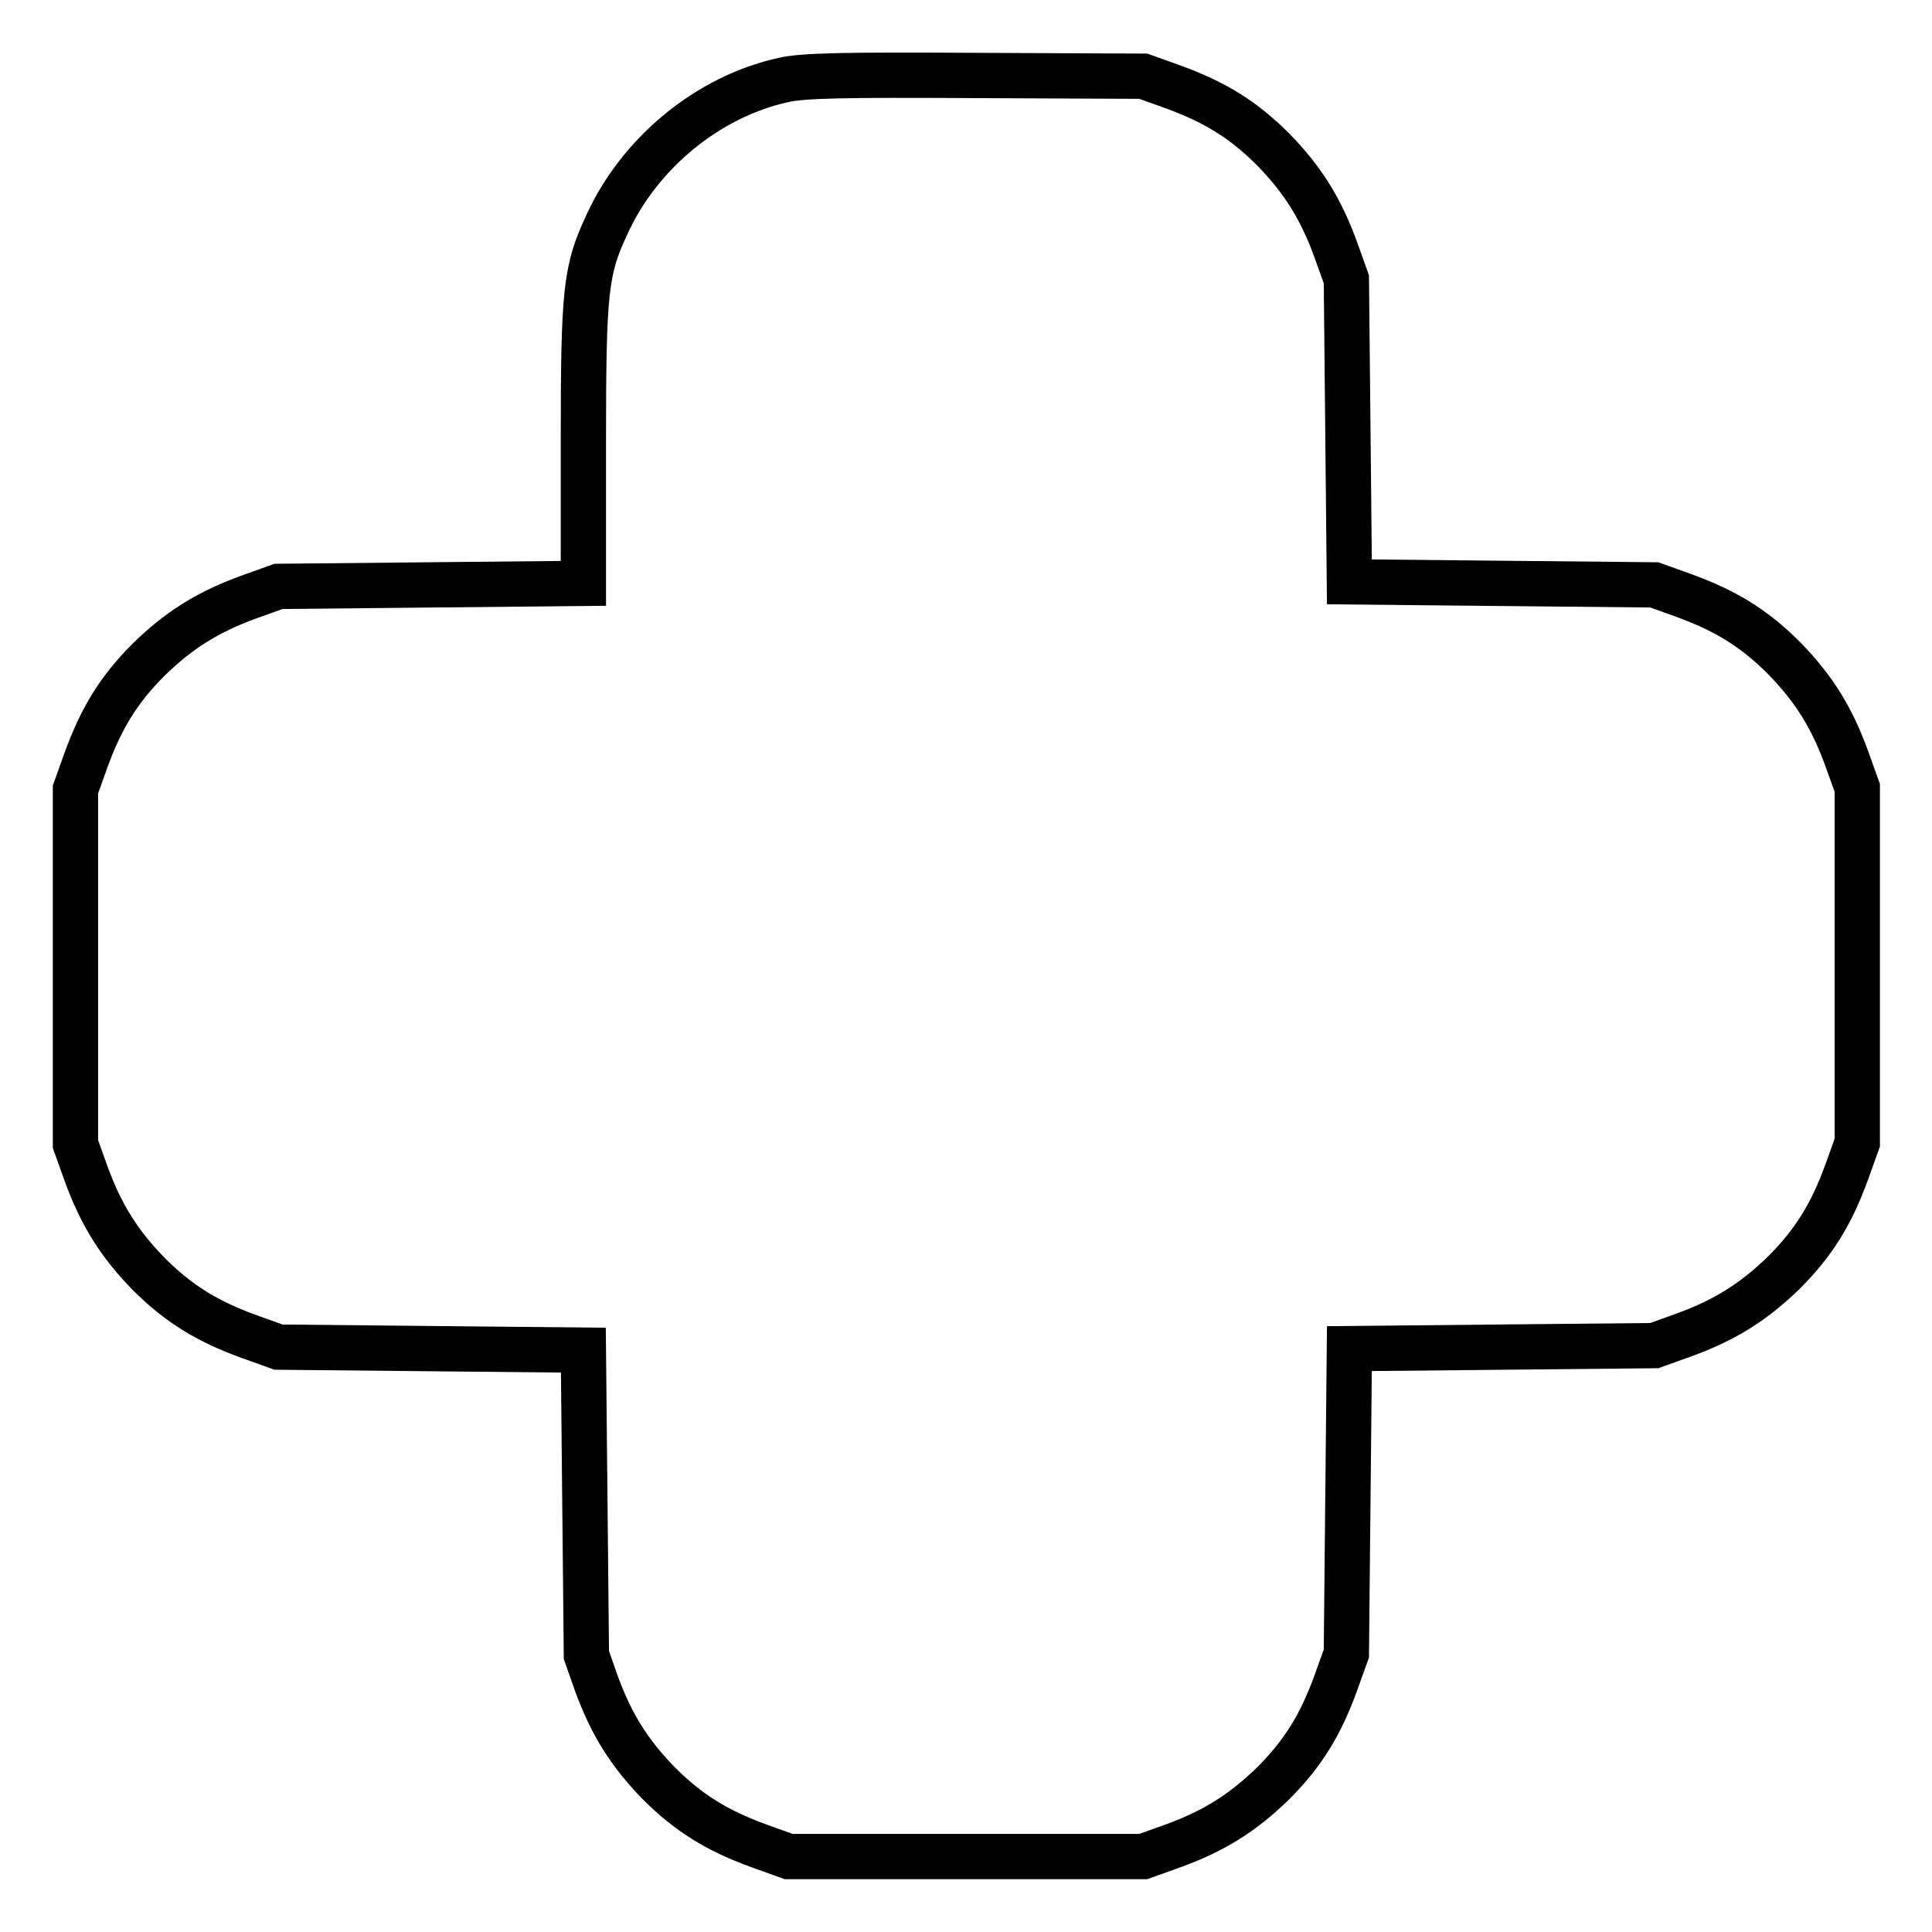
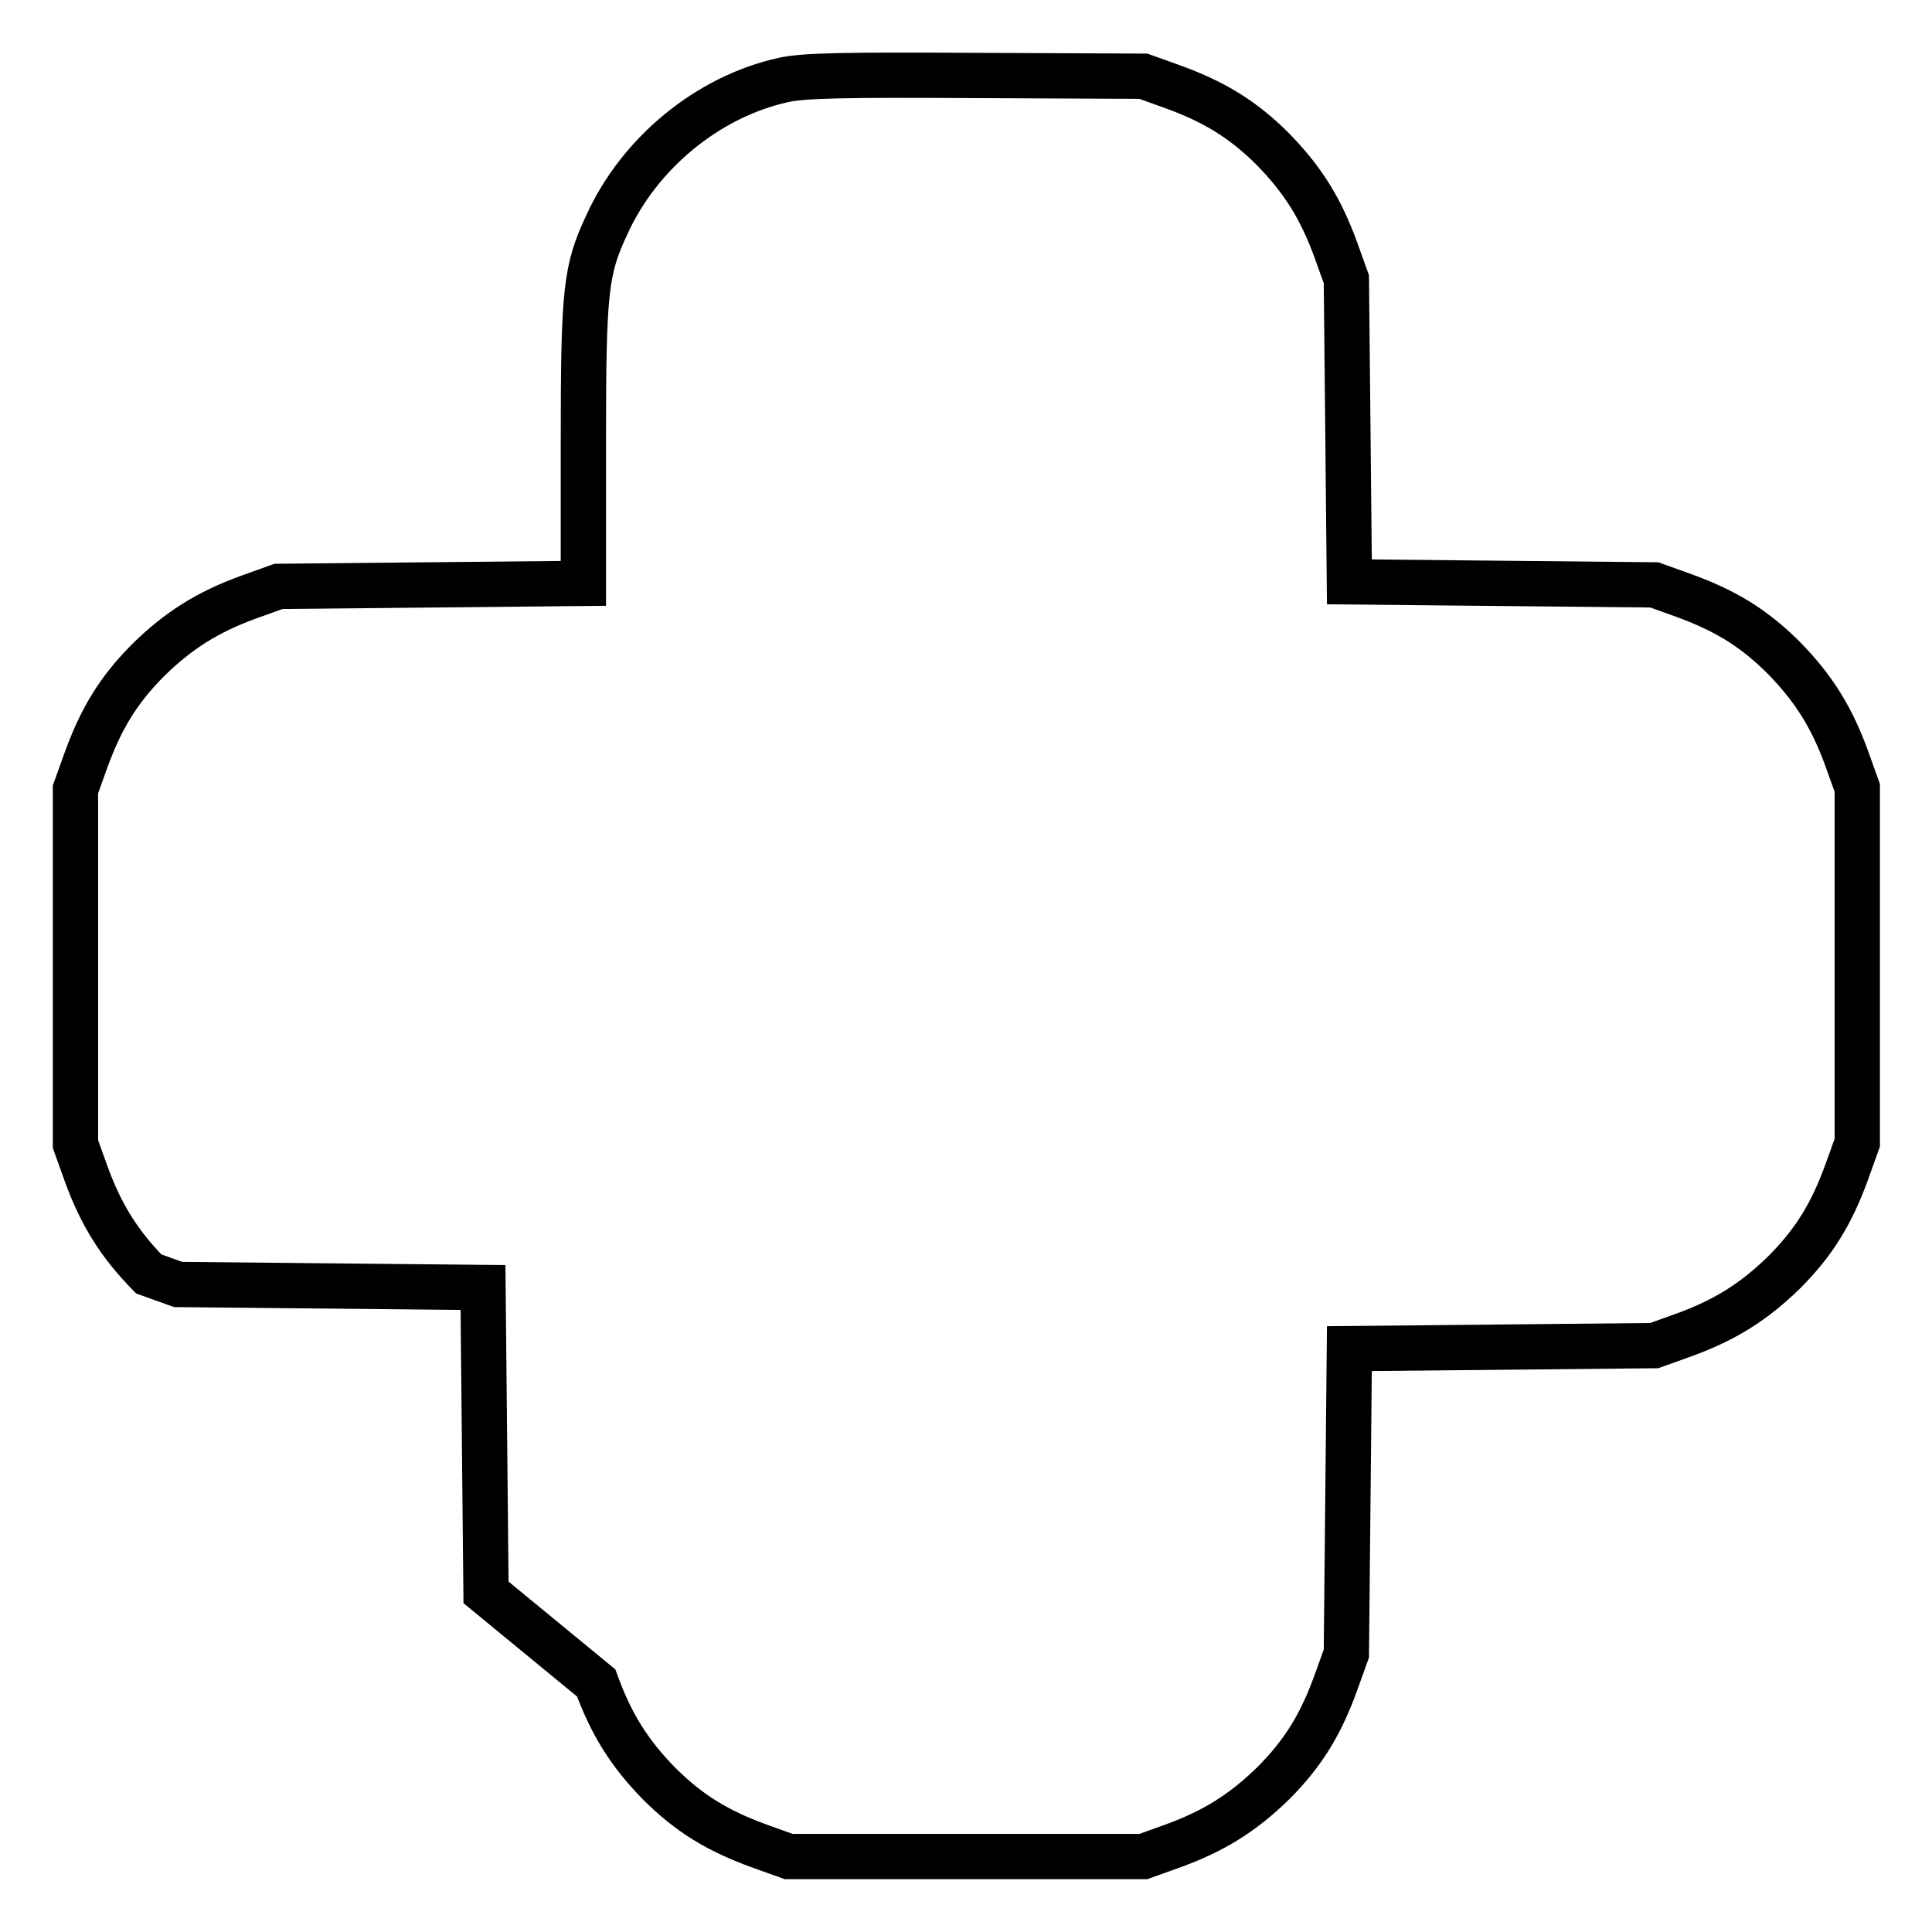
<svg xmlns="http://www.w3.org/2000/svg" version="1.1" x="0px" y="0px" viewBox="0 0 256 256" enable-background="new 0 0 256 256" xml:space="preserve">
  <g>
    <g>
      <g>
-         <path stroke-width="6" fill-opacity="0" stroke="#000000" d="M103.8,10.6c-10,2.2-19.1,9.7-23.4,19.2c-2.8,6-3.1,8.6-3.1,28.9v18.6l-20.2,0.2l-20.2,0.2l-3.9,1.4c-5.5,2-9.3,4.4-13.3,8.3c-4,4-6.3,7.8-8.3,13.3l-1.4,3.9v23.5v23.5l1.4,3.9c2,5.5,4.4,9.3,8.3,13.3c4,4,7.8,6.3,13.3,8.3l3.9,1.4l20.2,0.2l20.2,0.2l0.2,20.2l0.2,20.2L79,223c2,5.5,4.4,9.3,8.3,13.3c4,4,7.8,6.3,13.3,8.3l3.9,1.4H128h23.5l3.9-1.4c5.5-2,9.3-4.4,13.3-8.3c4-4,6.3-7.8,8.3-13.3l1.4-3.9l0.2-20.2l0.2-20.2l20.2-0.2l20.2-0.2l3.9-1.4c5.5-2,9.3-4.4,13.3-8.3c4-4,6.3-7.8,8.3-13.3l1.4-3.9v-23.5v-23.5l-1.4-3.9c-2-5.5-4.4-9.3-8.3-13.3c-4-4-7.8-6.3-13.3-8.3l-3.9-1.4l-20.2-0.2l-20.2-0.2l-0.2-20.2L178.4,37l-1.4-3.9c-2-5.5-4.4-9.3-8.3-13.3c-4-4-7.8-6.3-13.3-8.3l-3.9-1.4L129.3,10C112,9.9,106.4,10,103.8,10.6z" />
+         <path stroke-width="6" fill-opacity="0" stroke="#000000" d="M103.8,10.6c-10,2.2-19.1,9.7-23.4,19.2c-2.8,6-3.1,8.6-3.1,28.9v18.6l-20.2,0.2l-20.2,0.2l-3.9,1.4c-5.5,2-9.3,4.4-13.3,8.3c-4,4-6.3,7.8-8.3,13.3l-1.4,3.9v23.5v23.5l1.4,3.9c2,5.5,4.4,9.3,8.3,13.3l3.9,1.4l20.2,0.2l20.2,0.2l0.2,20.2l0.2,20.2L79,223c2,5.5,4.4,9.3,8.3,13.3c4,4,7.8,6.3,13.3,8.3l3.9,1.4H128h23.5l3.9-1.4c5.5-2,9.3-4.4,13.3-8.3c4-4,6.3-7.8,8.3-13.3l1.4-3.9l0.2-20.2l0.2-20.2l20.2-0.2l20.2-0.2l3.9-1.4c5.5-2,9.3-4.4,13.3-8.3c4-4,6.3-7.8,8.3-13.3l1.4-3.9v-23.5v-23.5l-1.4-3.9c-2-5.5-4.4-9.3-8.3-13.3c-4-4-7.8-6.3-13.3-8.3l-3.9-1.4l-20.2-0.2l-20.2-0.2l-0.2-20.2L178.4,37l-1.4-3.9c-2-5.5-4.4-9.3-8.3-13.3c-4-4-7.8-6.3-13.3-8.3l-3.9-1.4L129.3,10C112,9.9,106.4,10,103.8,10.6z" />
      </g>
    </g>
  </g>
</svg>